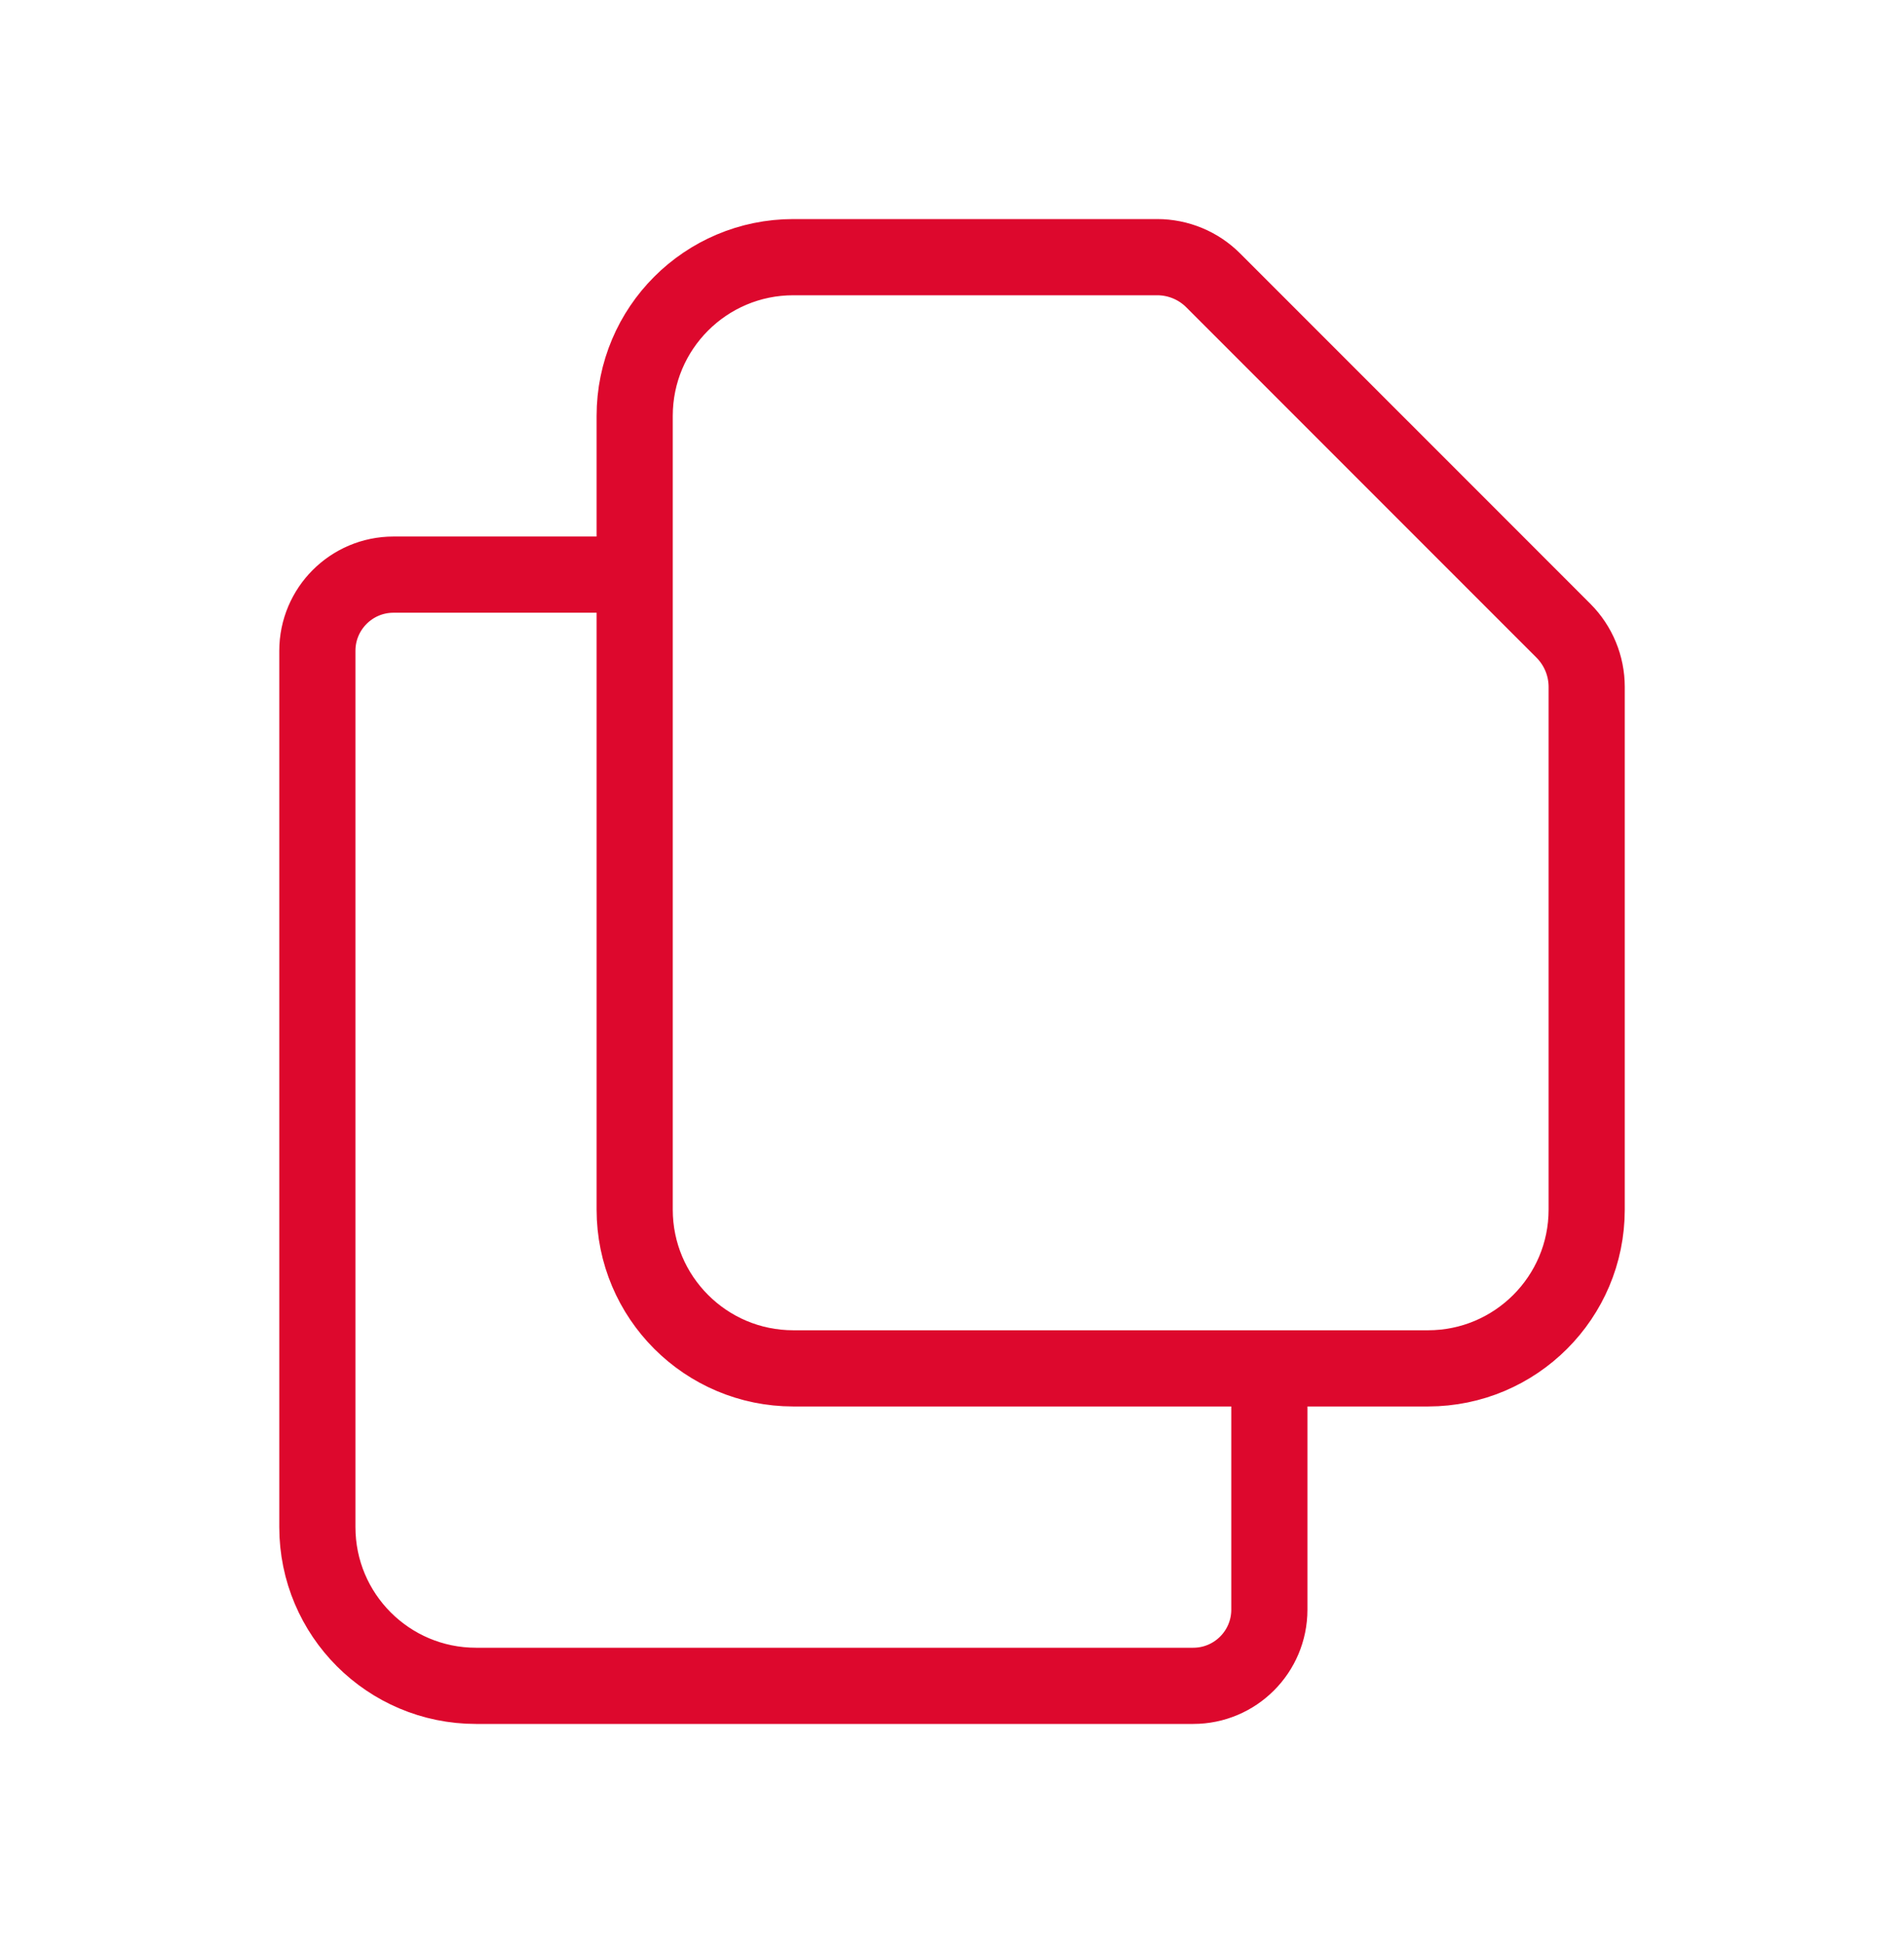
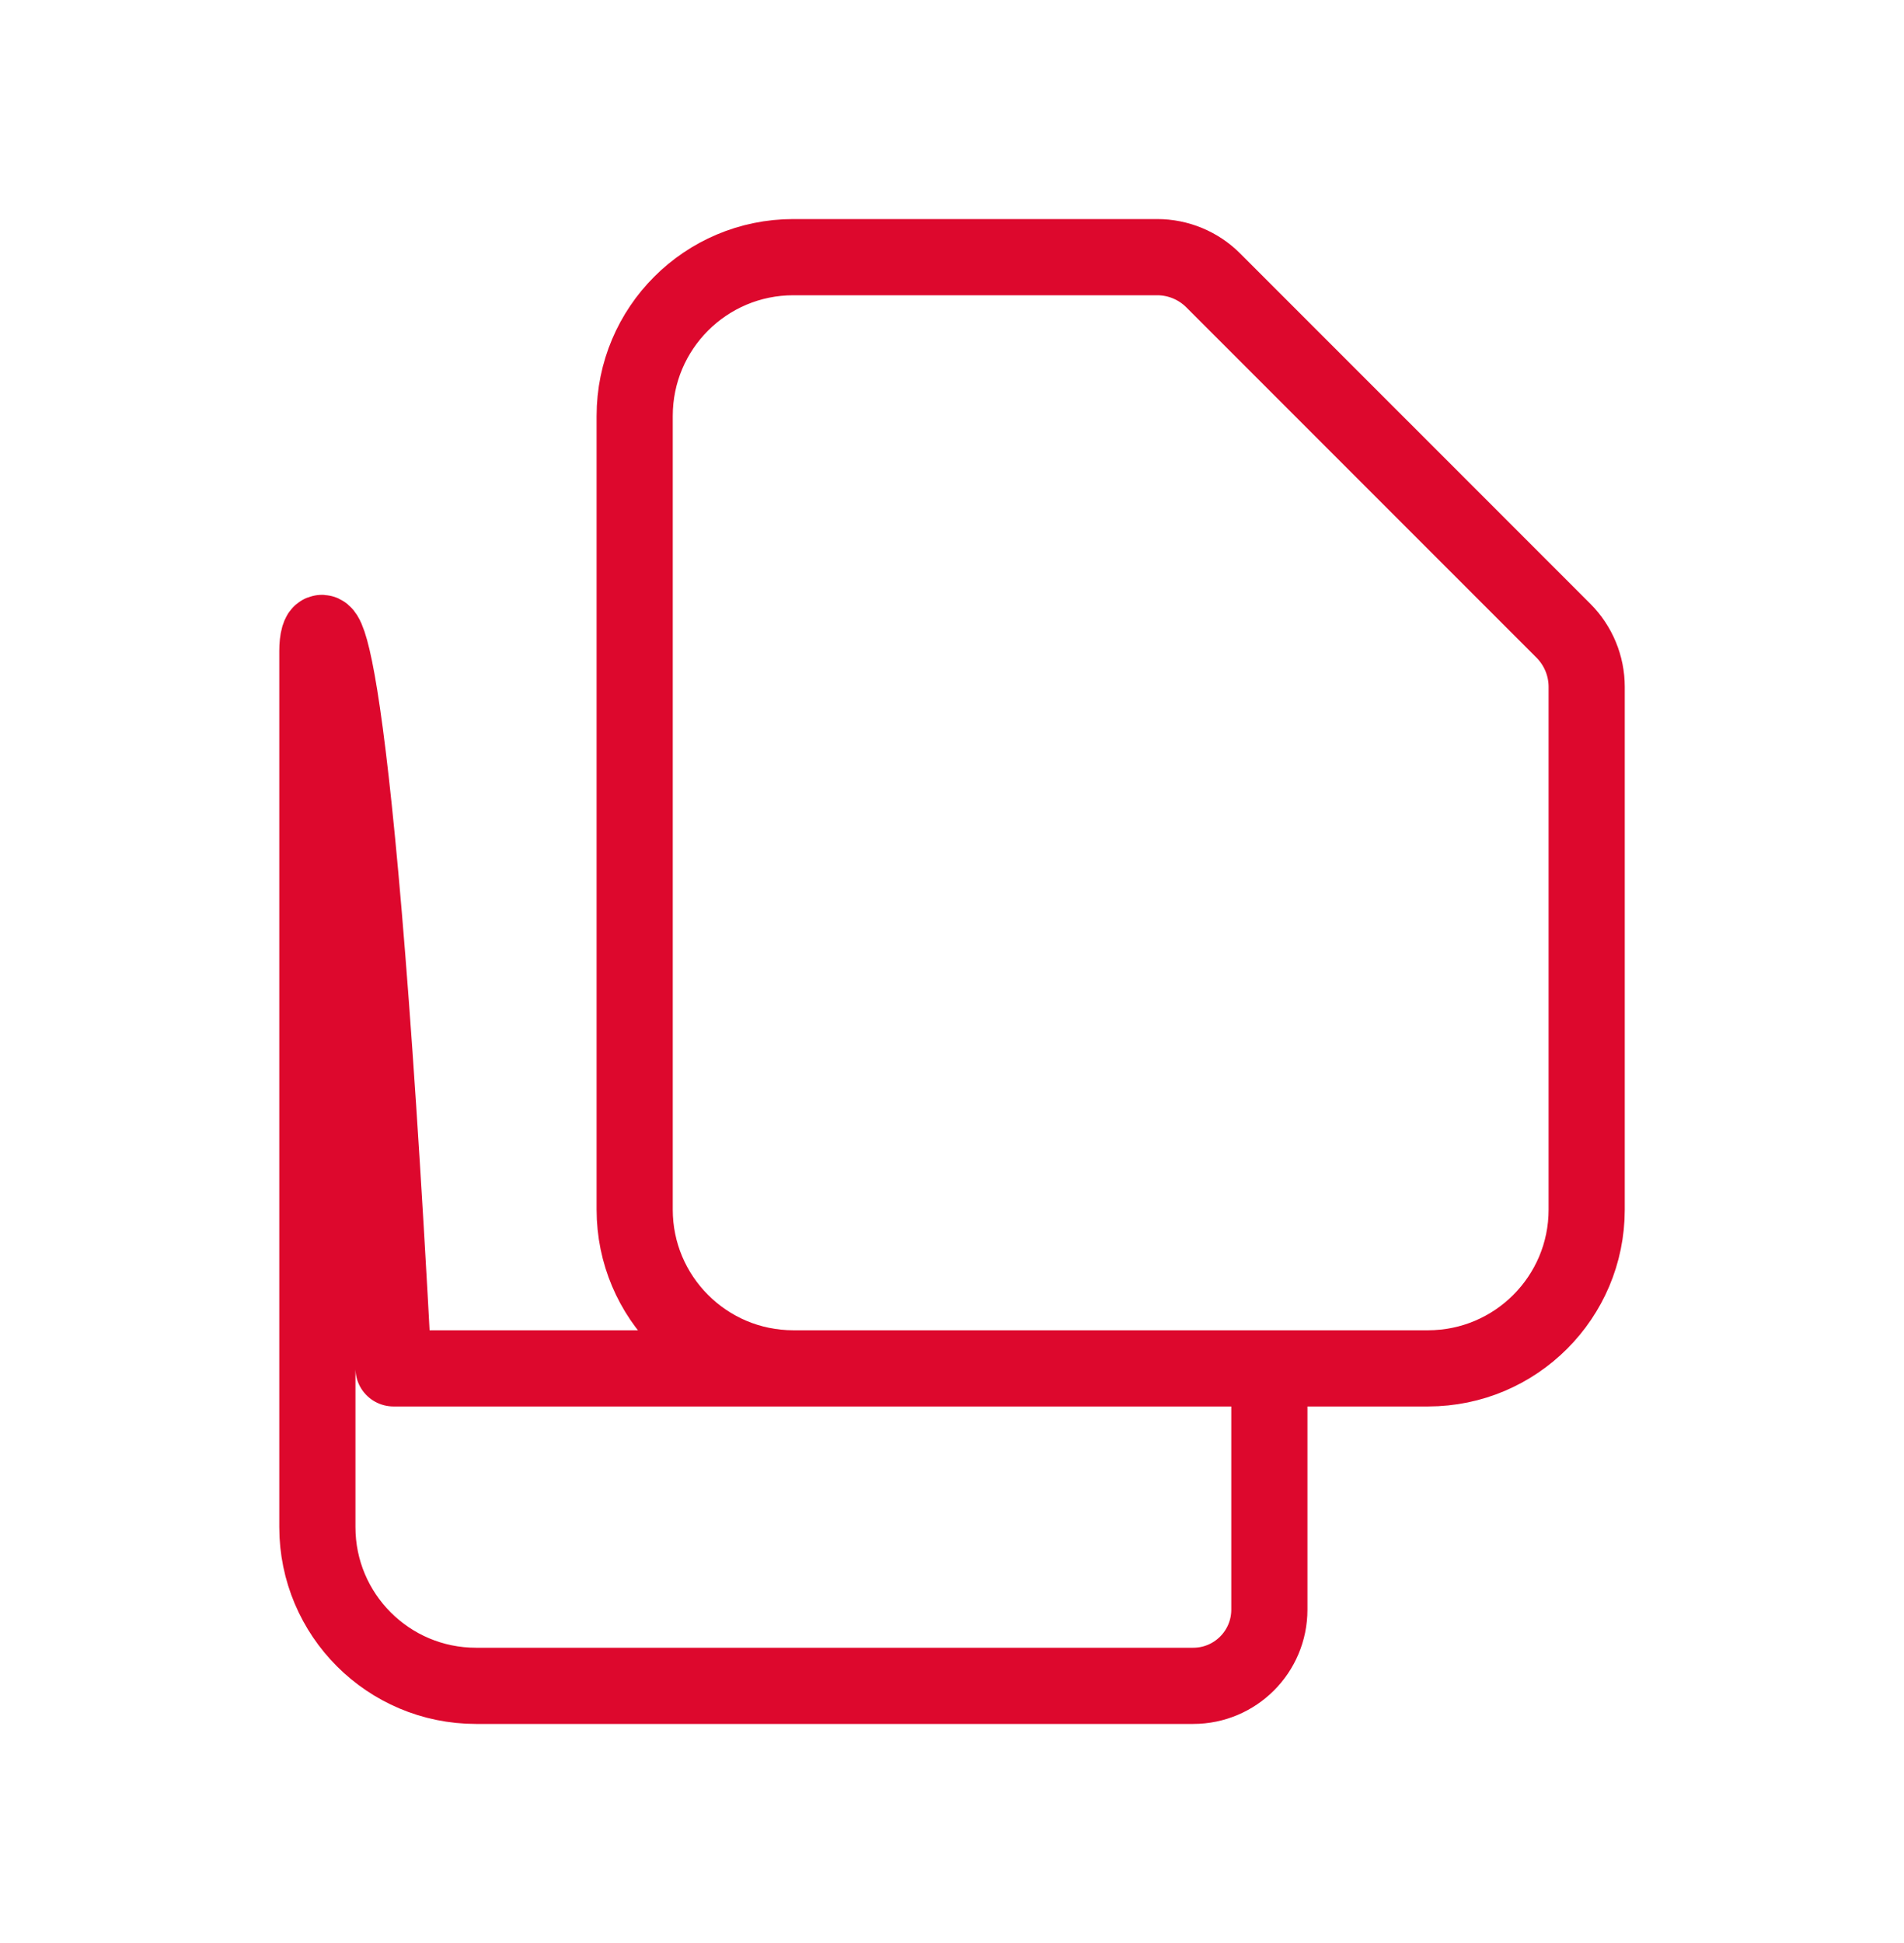
<svg xmlns="http://www.w3.org/2000/svg" width="50" height="51" viewBox="0 0 50 51" fill="none">
  <g id="document-duplicate">
-     <path id="Icon" d="M16.667 15.083V31.75C16.667 34.051 18.532 35.917 20.834 35.917H33.334M16.667 15.083V10.917C16.667 8.615 18.532 6.75 20.834 6.75H30.387C30.94 6.75 31.47 6.969 31.86 7.36L41.057 16.556C41.447 16.947 41.667 17.477 41.667 18.03V31.75C41.667 34.051 39.801 35.917 37.5 35.917H33.334M16.667 15.083H10.334C9.229 15.083 8.334 15.979 8.334 17.083V40.083C8.334 42.385 10.199 44.25 12.5 44.25H31.334C32.438 44.25 33.334 43.355 33.334 42.25V35.917" stroke="#DD082D" stroke-width="2" stroke-linecap="round" stroke-linejoin="round" />
+     <path id="Icon" d="M16.667 15.083V31.75C16.667 34.051 18.532 35.917 20.834 35.917H33.334M16.667 15.083V10.917C16.667 8.615 18.532 6.75 20.834 6.75H30.387C30.94 6.75 31.47 6.969 31.86 7.36L41.057 16.556C41.447 16.947 41.667 17.477 41.667 18.03V31.75C41.667 34.051 39.801 35.917 37.5 35.917H33.334H10.334C9.229 15.083 8.334 15.979 8.334 17.083V40.083C8.334 42.385 10.199 44.25 12.5 44.25H31.334C32.438 44.25 33.334 43.355 33.334 42.25V35.917" stroke="#DD082D" stroke-width="2" stroke-linecap="round" stroke-linejoin="round" />
  </g>
</svg>